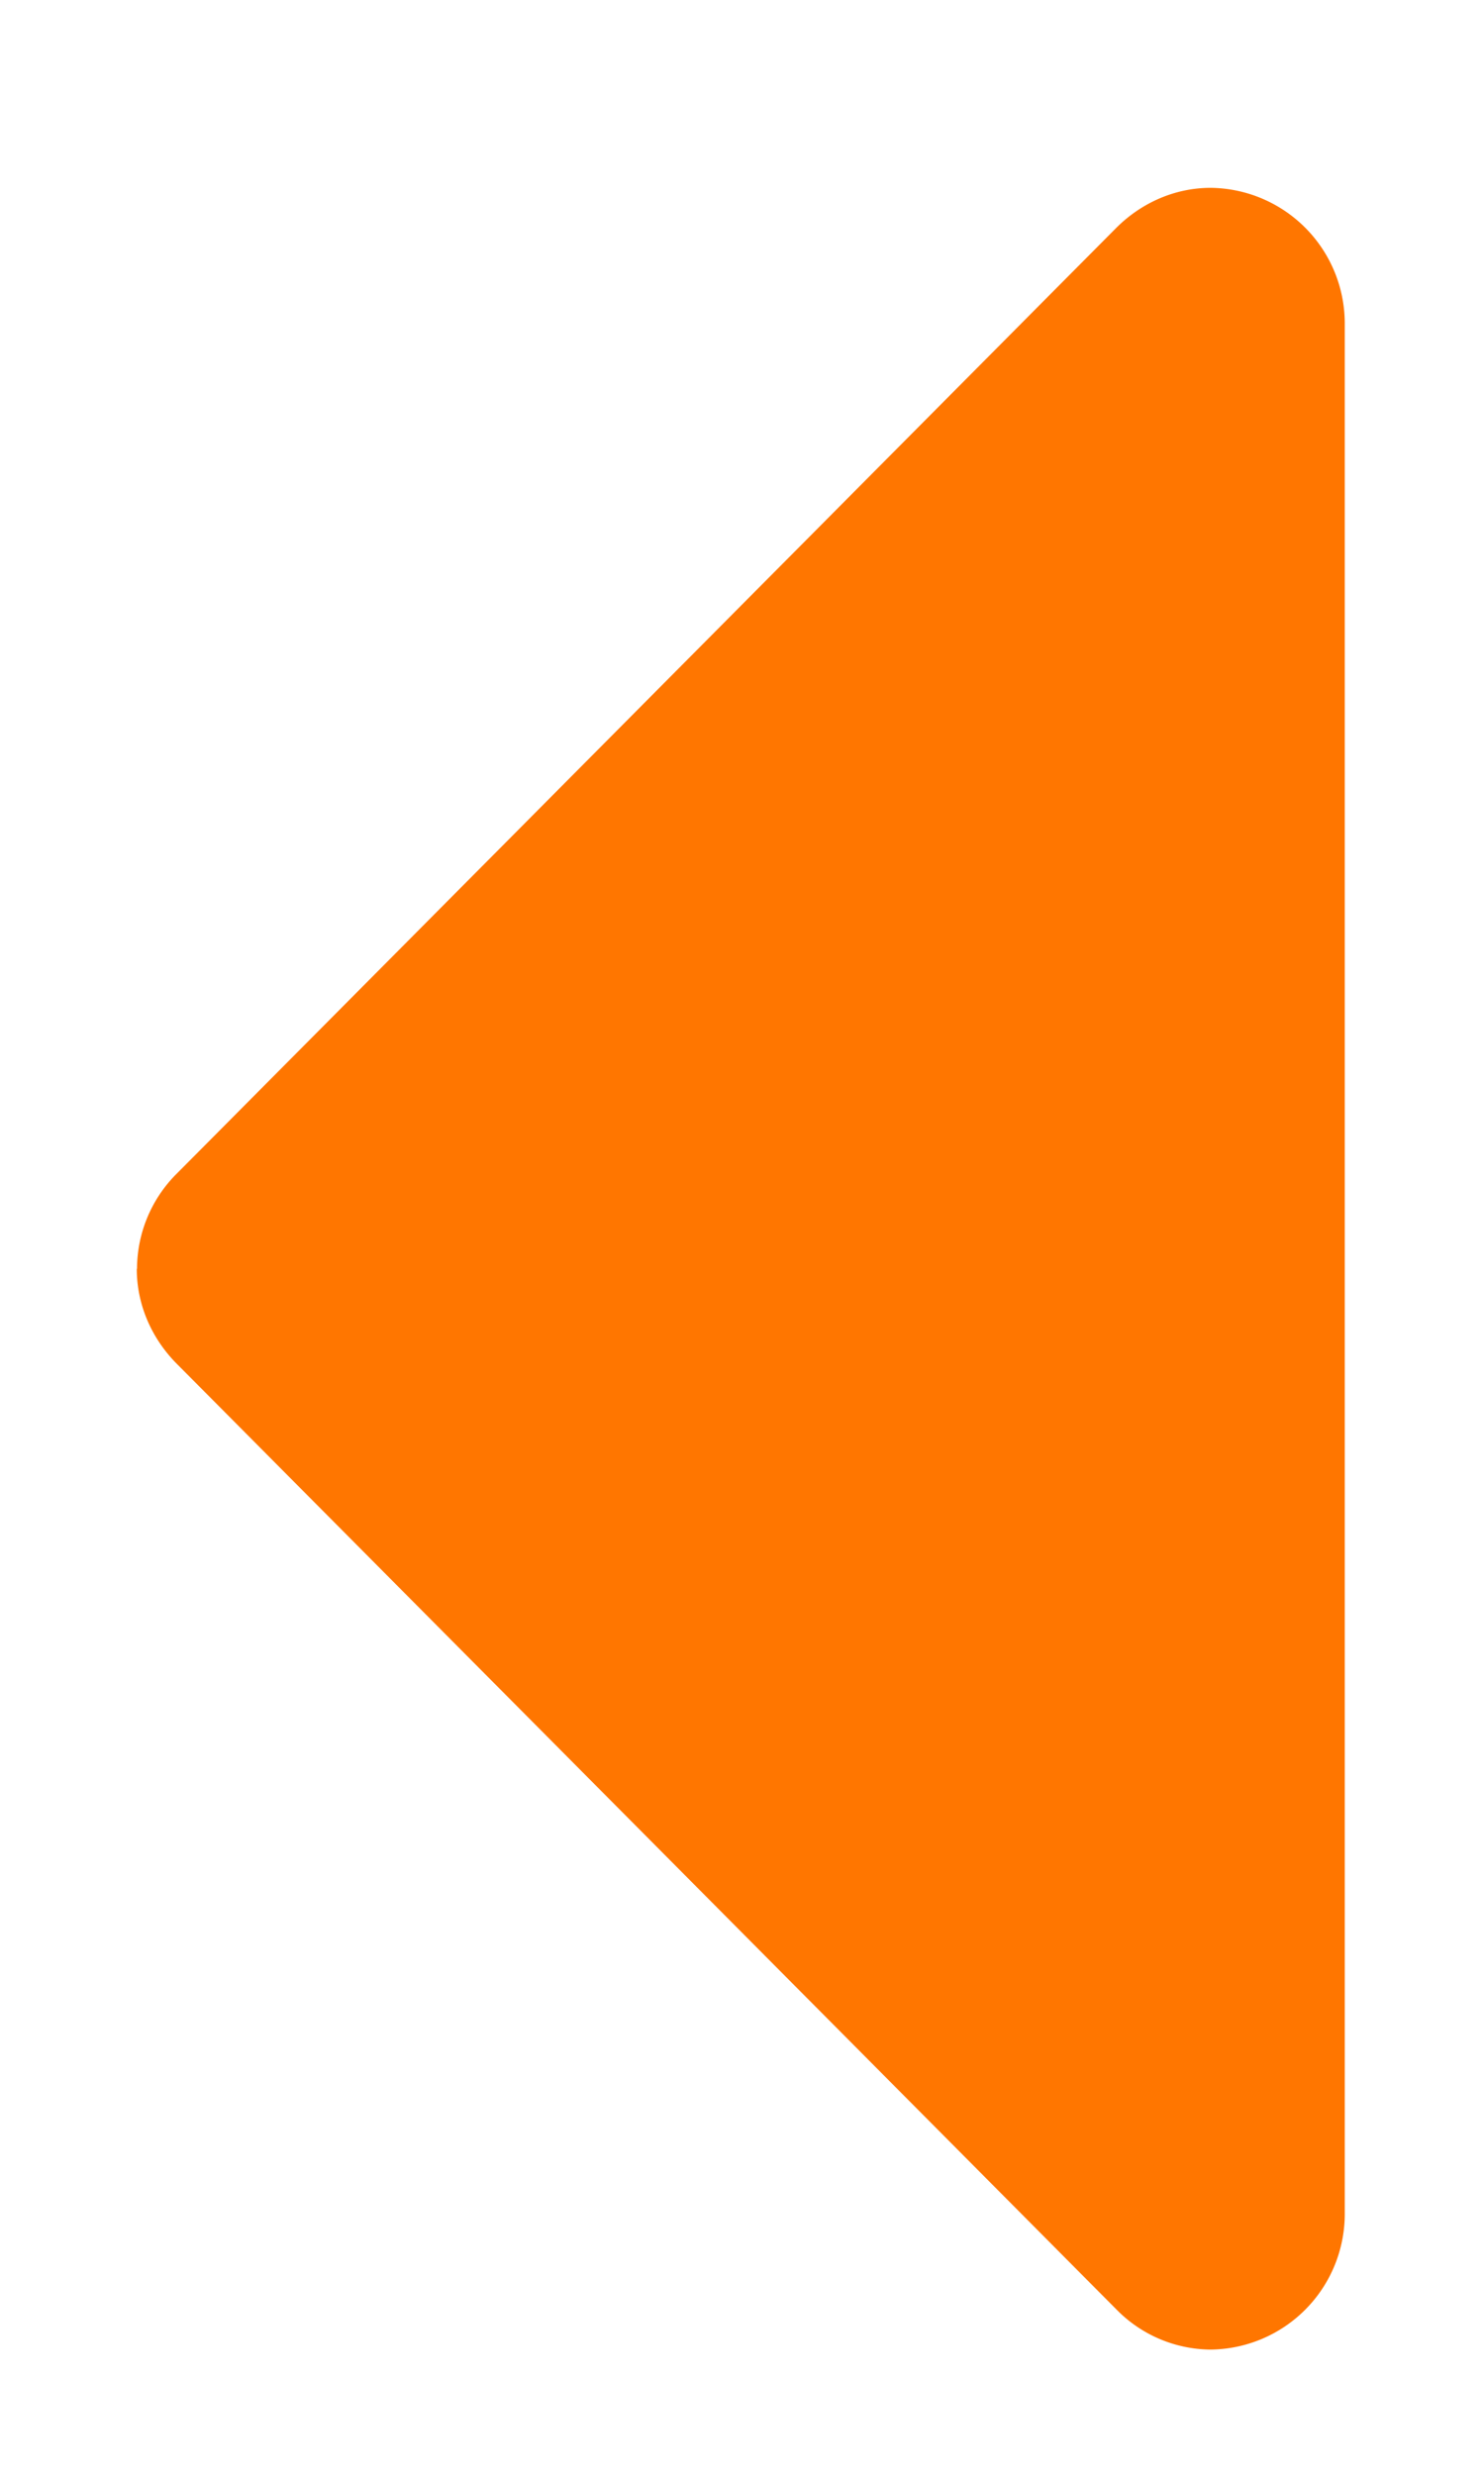
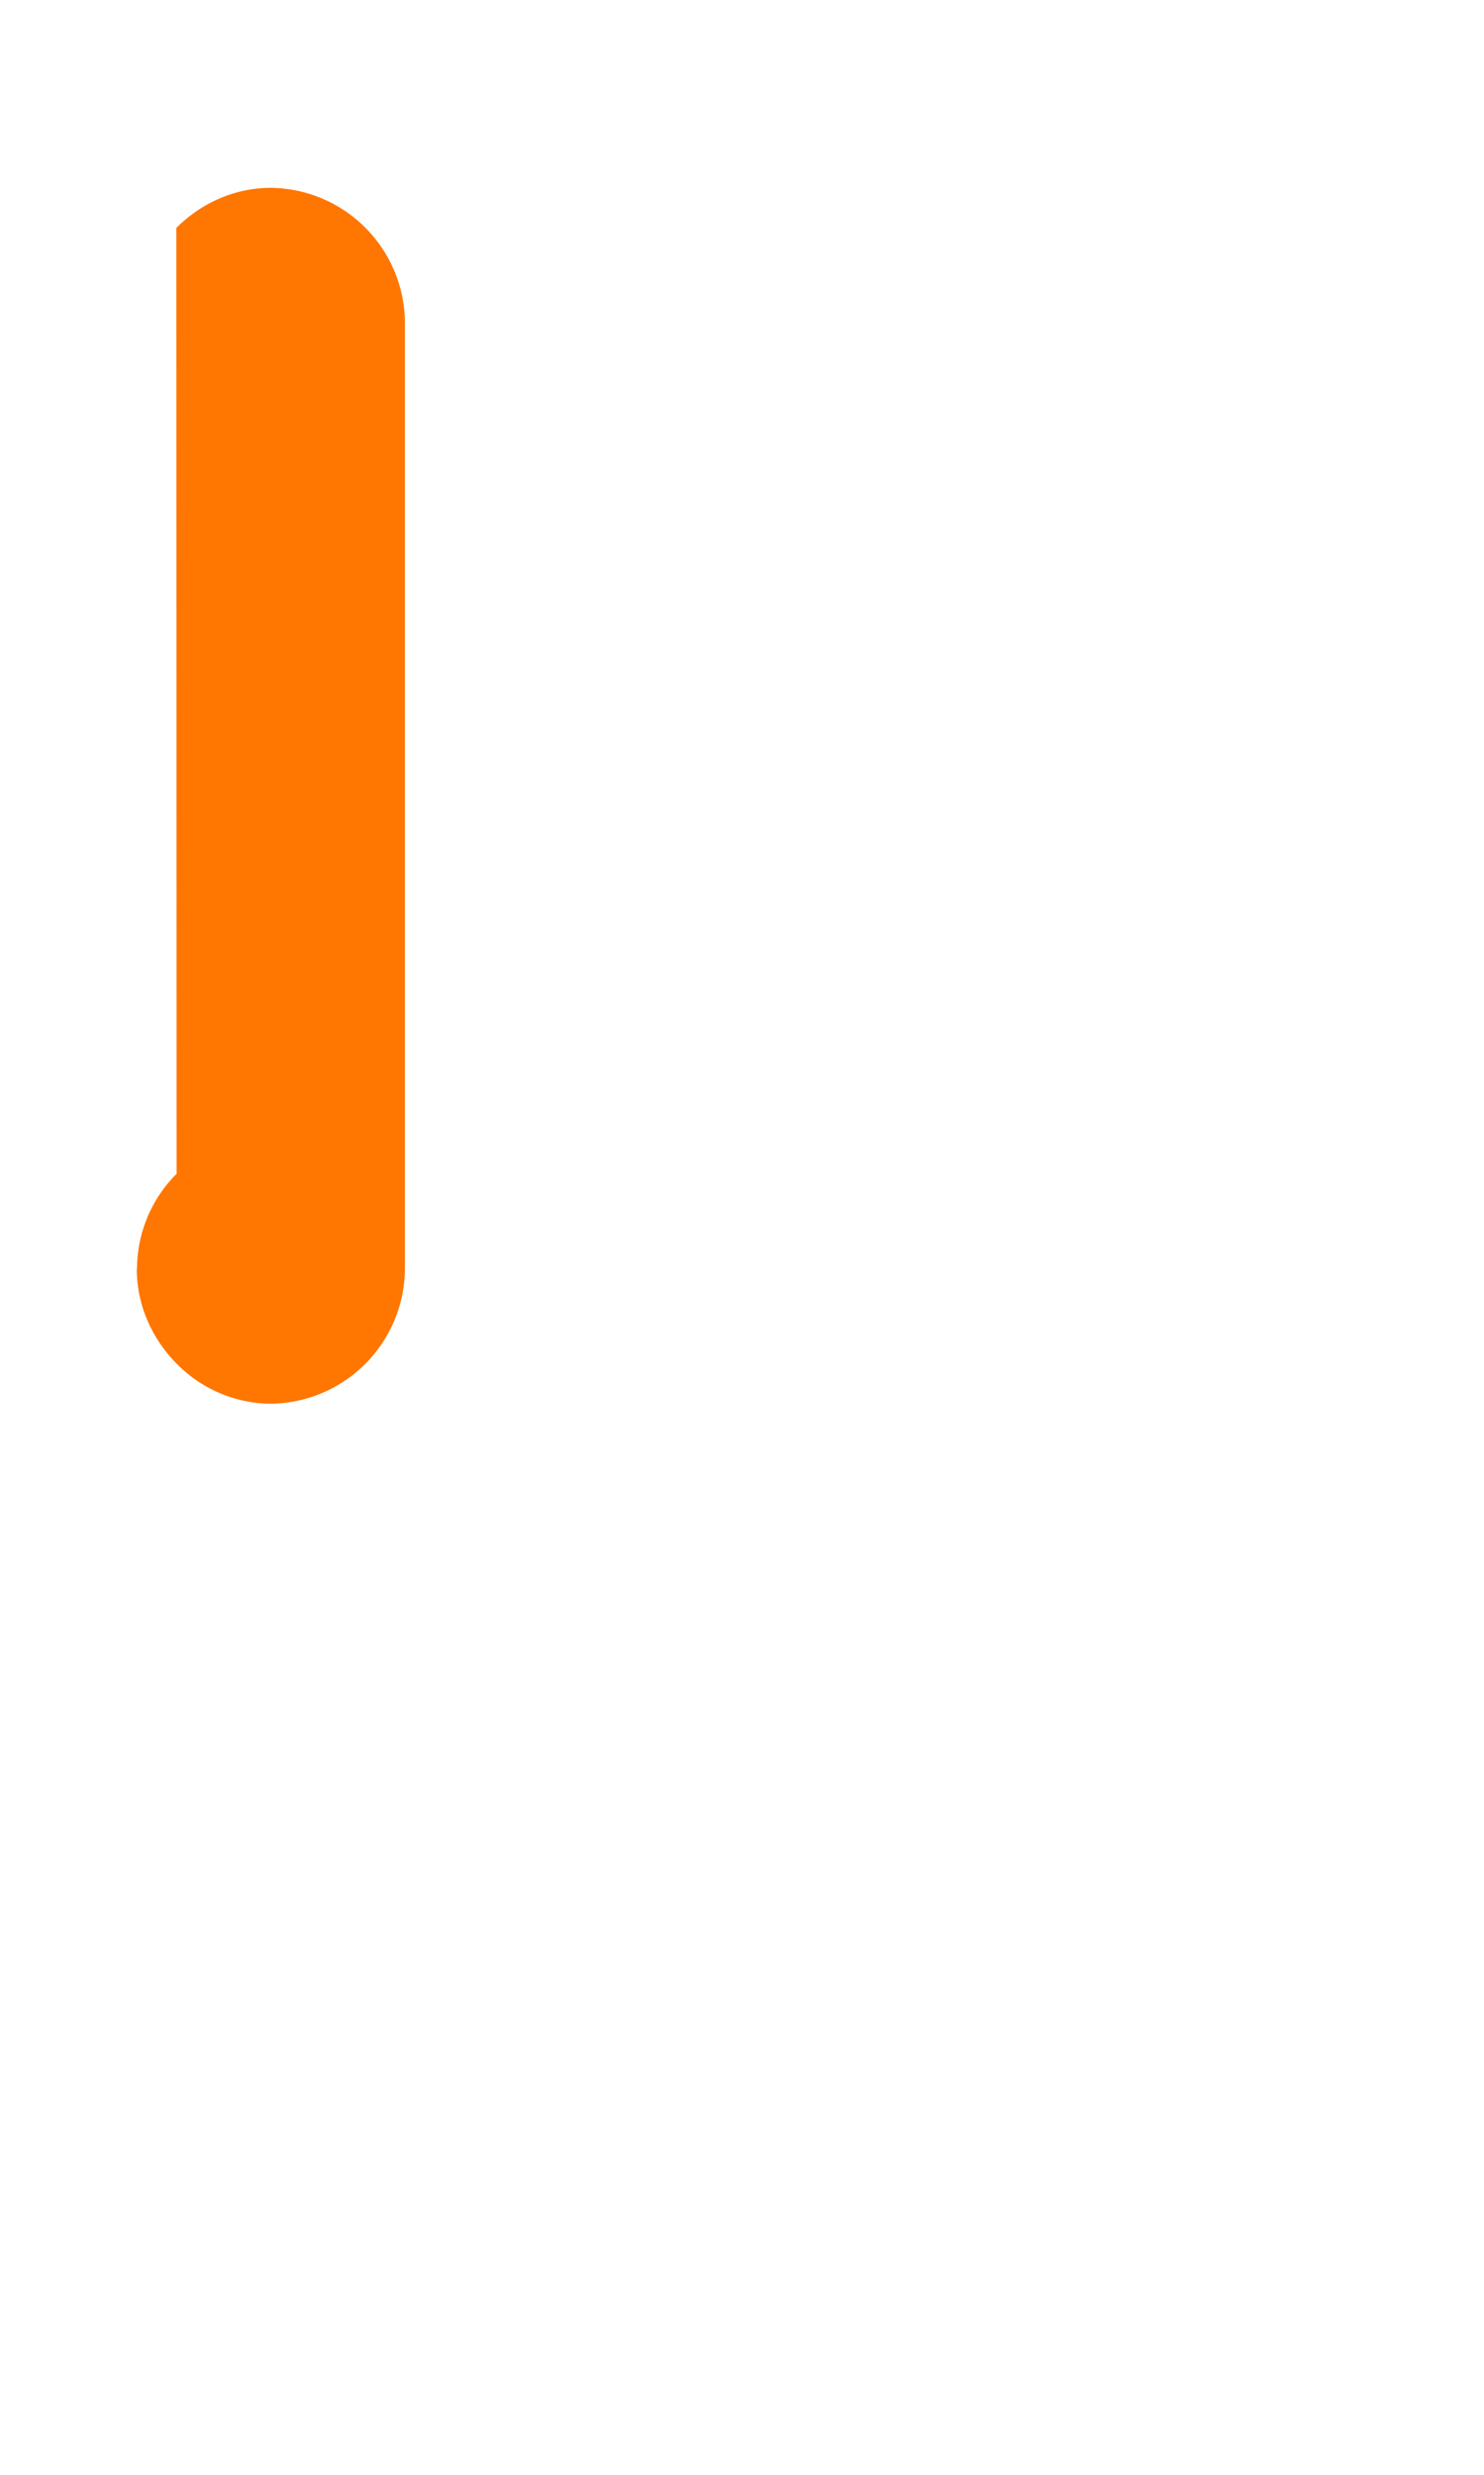
<svg xmlns="http://www.w3.org/2000/svg" width="6" height="10" viewBox="0 0 6 10">
-   <path fill="#ff7600" fill-rule="evenodd" d="M.553 5.127c0 .145.06.281.161.383l3.8 3.822a.538.538 0 0 0 .38.162.548.548 0 0 0 .543-.546V1.305a.548.548 0 0 0-.542-.546c-.144 0-.28.06-.382.162L.714 4.743a.544.544 0 0 0-.16.384z" />
+   <path fill="#ff7600" fill-rule="evenodd" d="M.553 5.127c0 .145.06.281.161.383a.538.538 0 0 0 .38.162.548.548 0 0 0 .543-.546V1.305a.548.548 0 0 0-.542-.546c-.144 0-.28.06-.382.162L.714 4.743a.544.544 0 0 0-.16.384z" />
</svg>